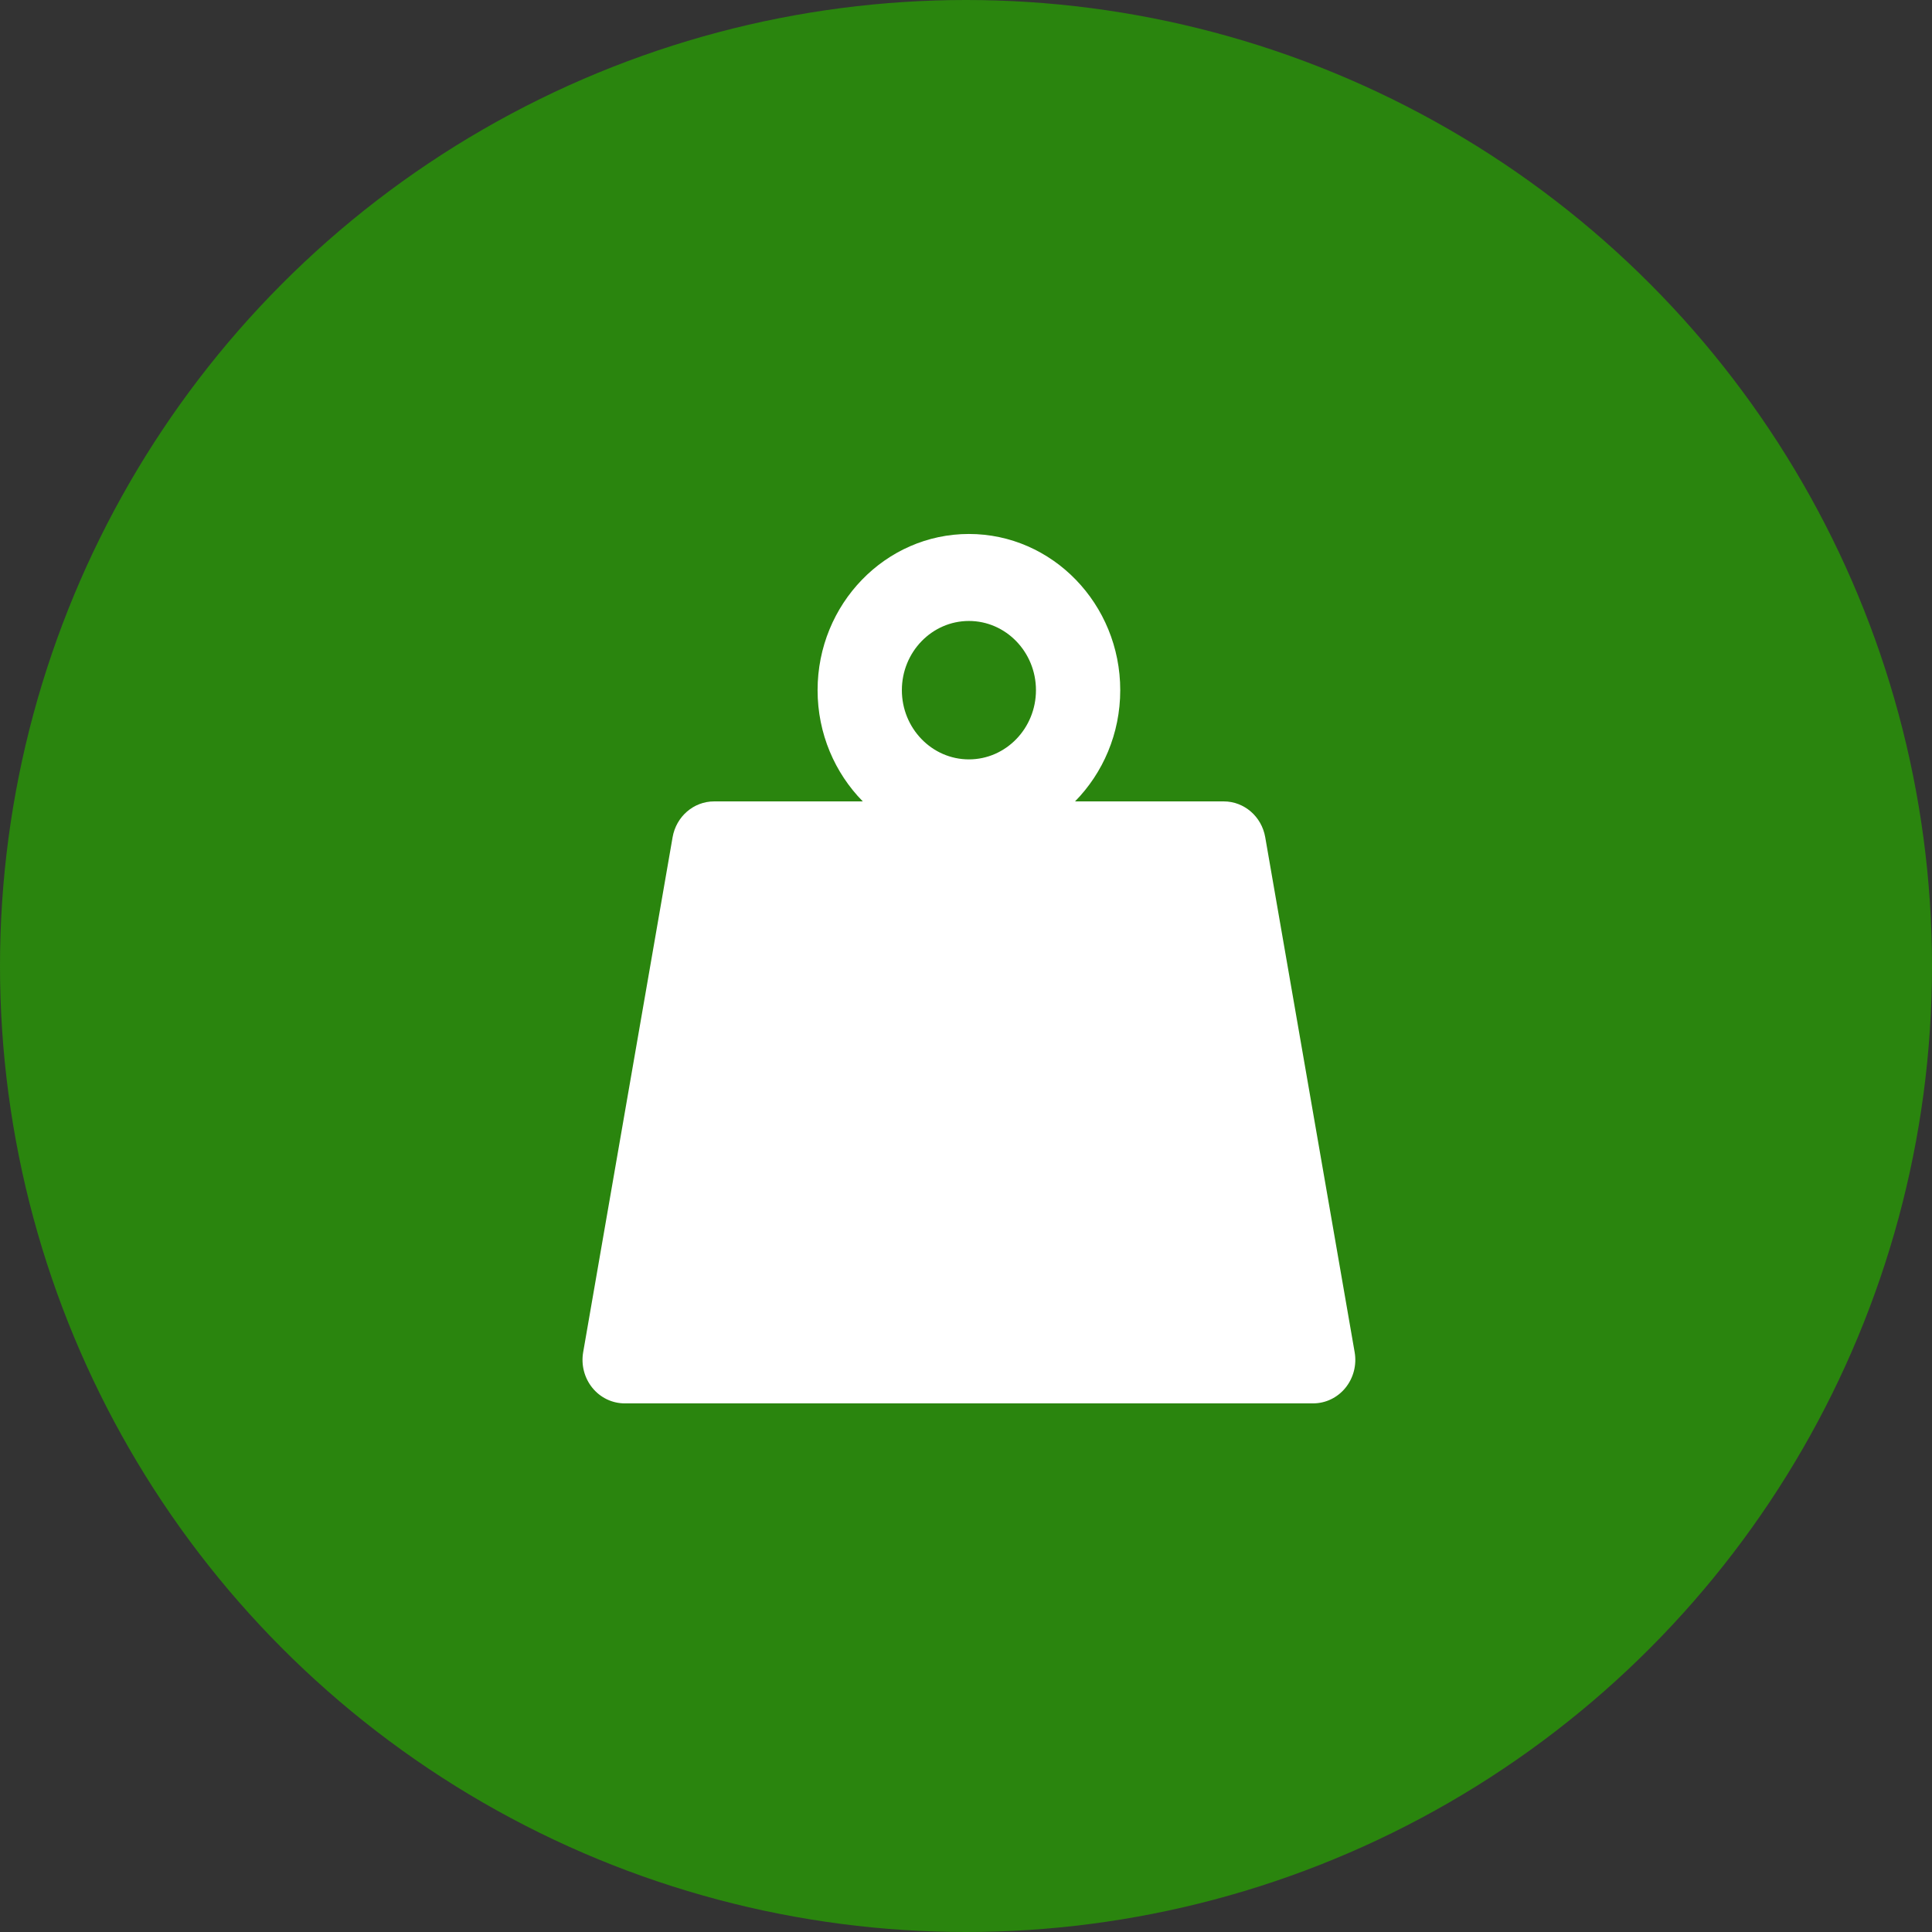
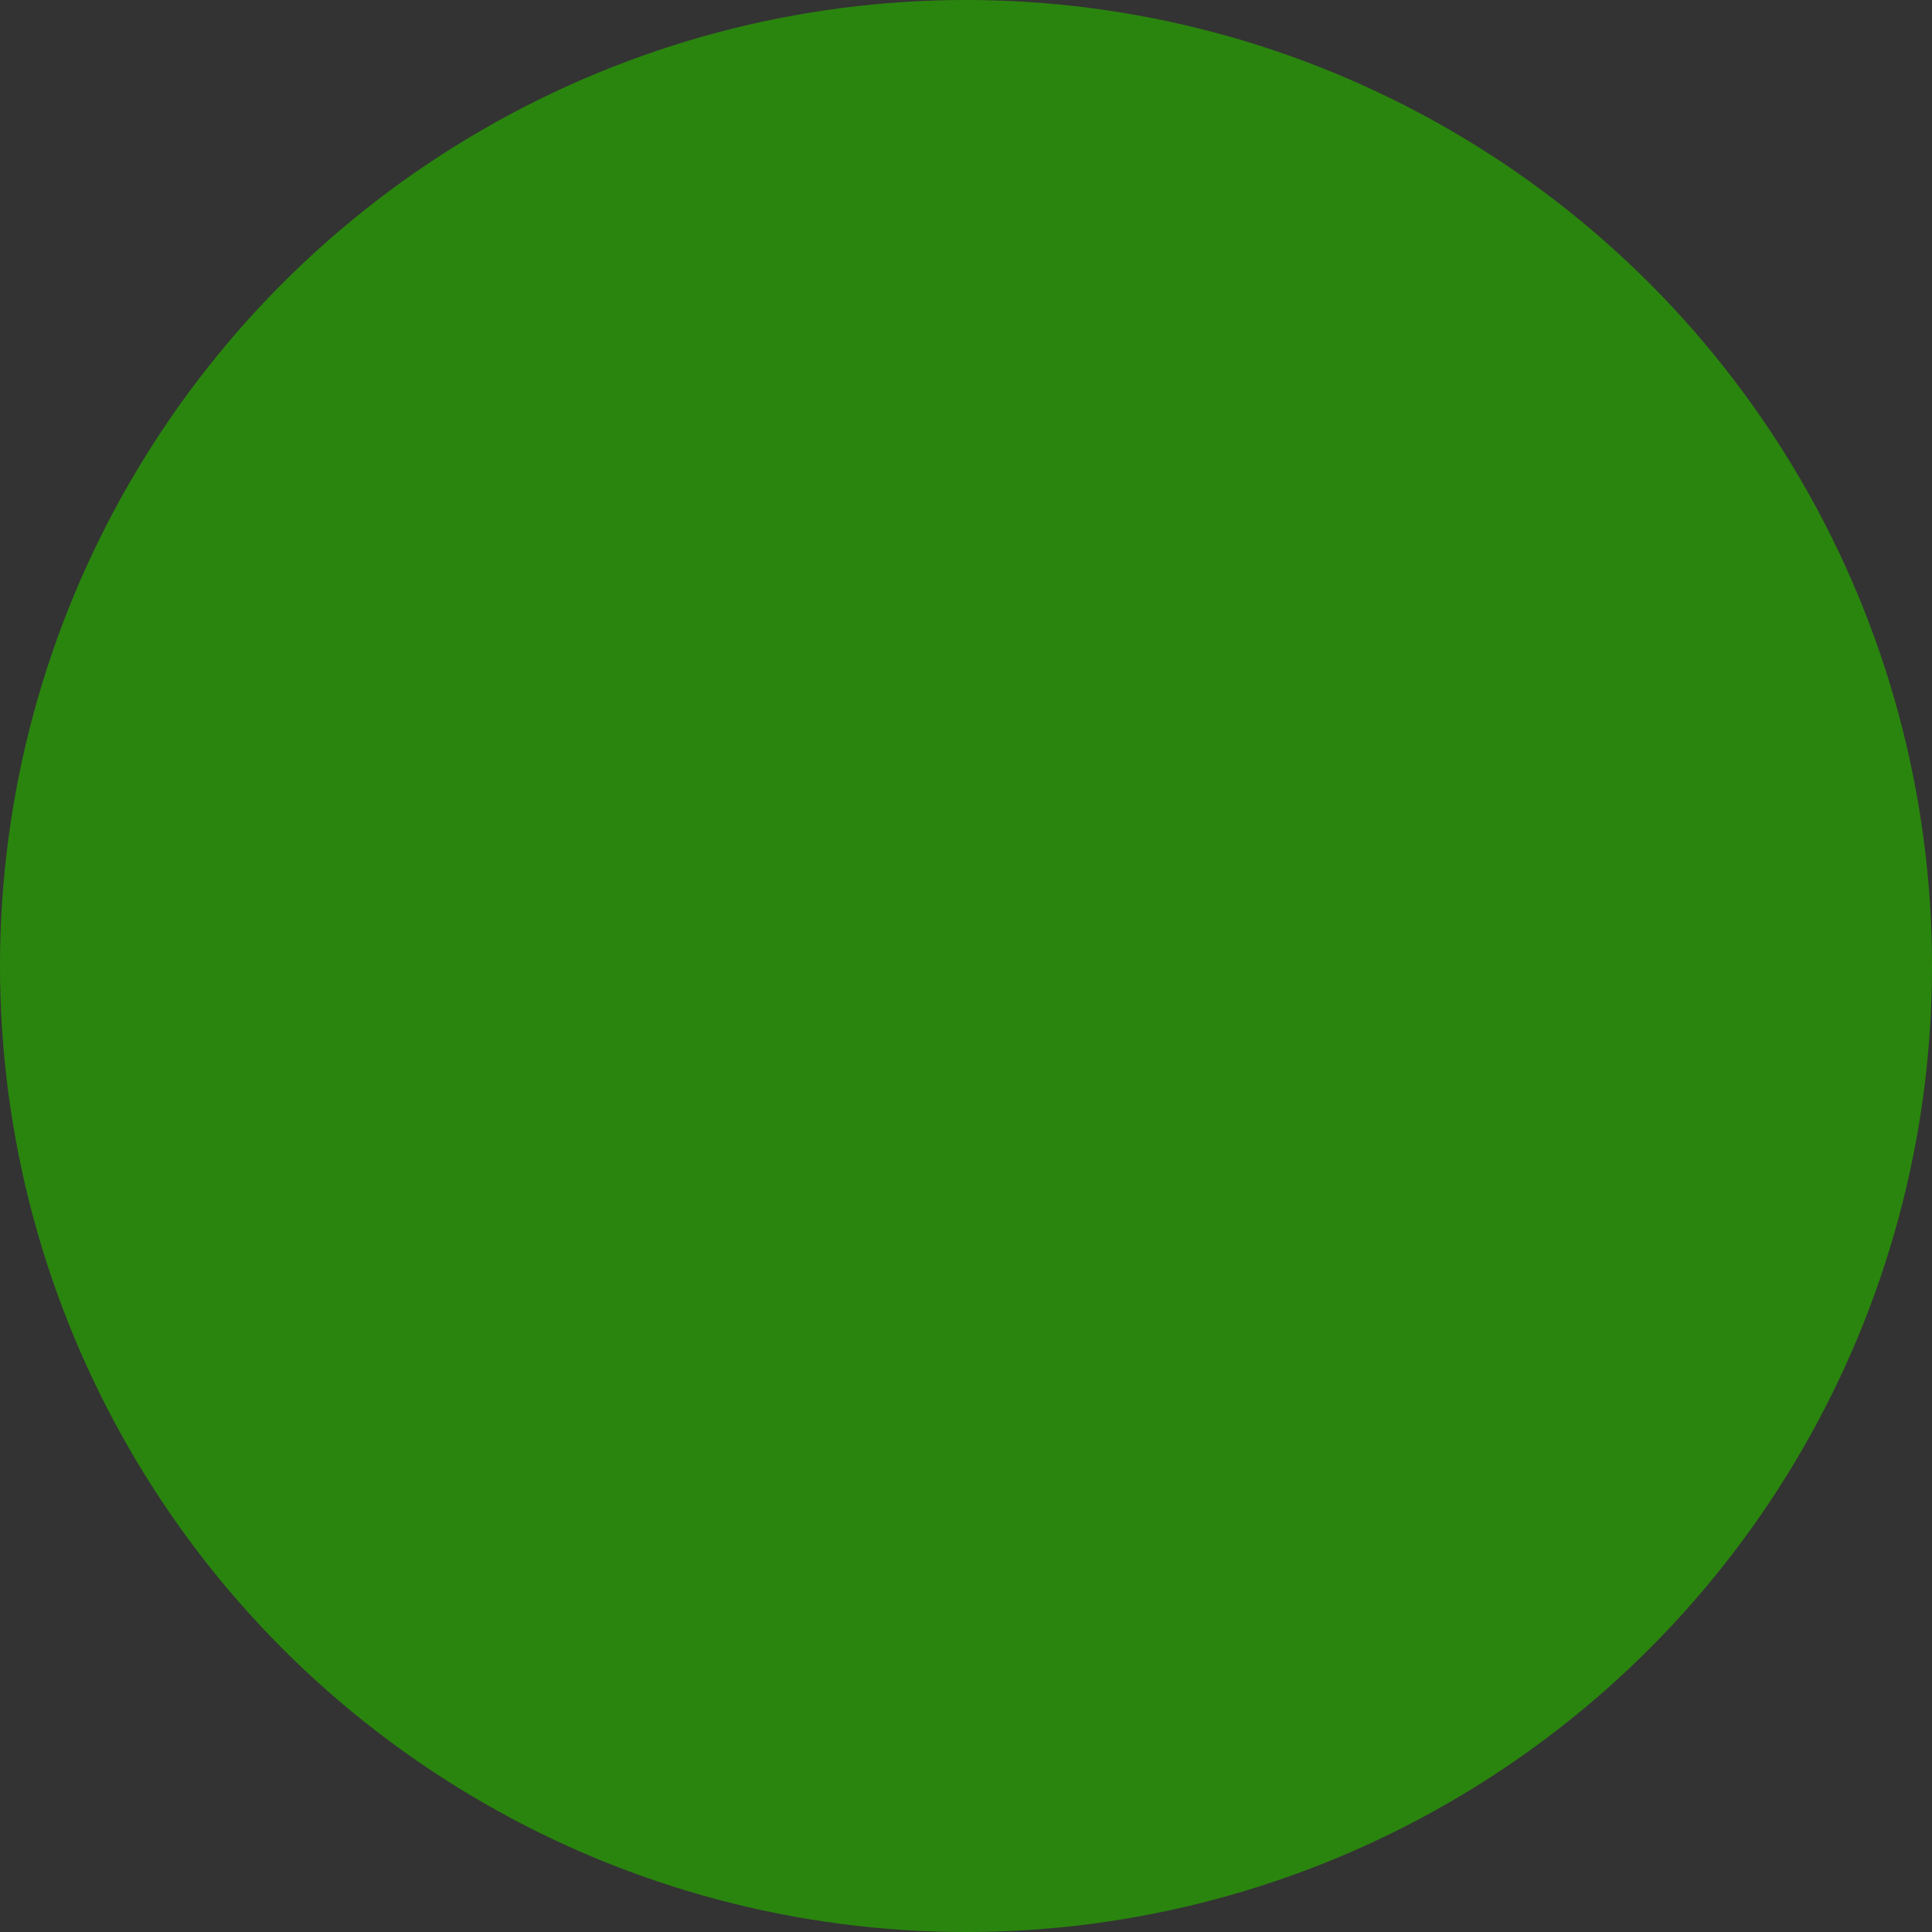
<svg xmlns="http://www.w3.org/2000/svg" width="199" height="199" viewBox="0 0 199 199" fill="none">
  <rect x="0" y="0" width="199" height="199" fill="#333333" stroke="none" />
  <circle cx="99.5" cy="99.5" r="99.5" fill="#2A850E" />
-   <path d="M139.532 139.279L130.321 86.236C129.951 84.101 128.151 82.546 126.049 82.546H110.73C113.602 79.626 115.387 75.57 115.387 71.089C115.387 62.218 108.395 55 99.8 55C91.205 55 84.213 62.218 84.213 71.089C84.213 75.57 85.998 79.626 88.87 82.546H73.551C71.449 82.546 69.65 84.101 69.279 86.236L60.068 139.279C59.842 140.585 60.187 141.927 61.012 142.945C61.836 143.962 63.056 144.55 64.341 144.55H135.259C136.544 144.55 137.763 143.962 138.588 142.945C139.413 141.927 139.759 140.585 139.532 139.279ZM99.8 63.961C103.608 63.961 106.706 67.159 106.706 71.089C106.706 75.02 103.608 78.218 99.8 78.218C95.992 78.218 92.894 75.02 92.894 71.089C92.894 67.159 95.992 63.961 99.8 63.961Z" fill="white" />
</svg>